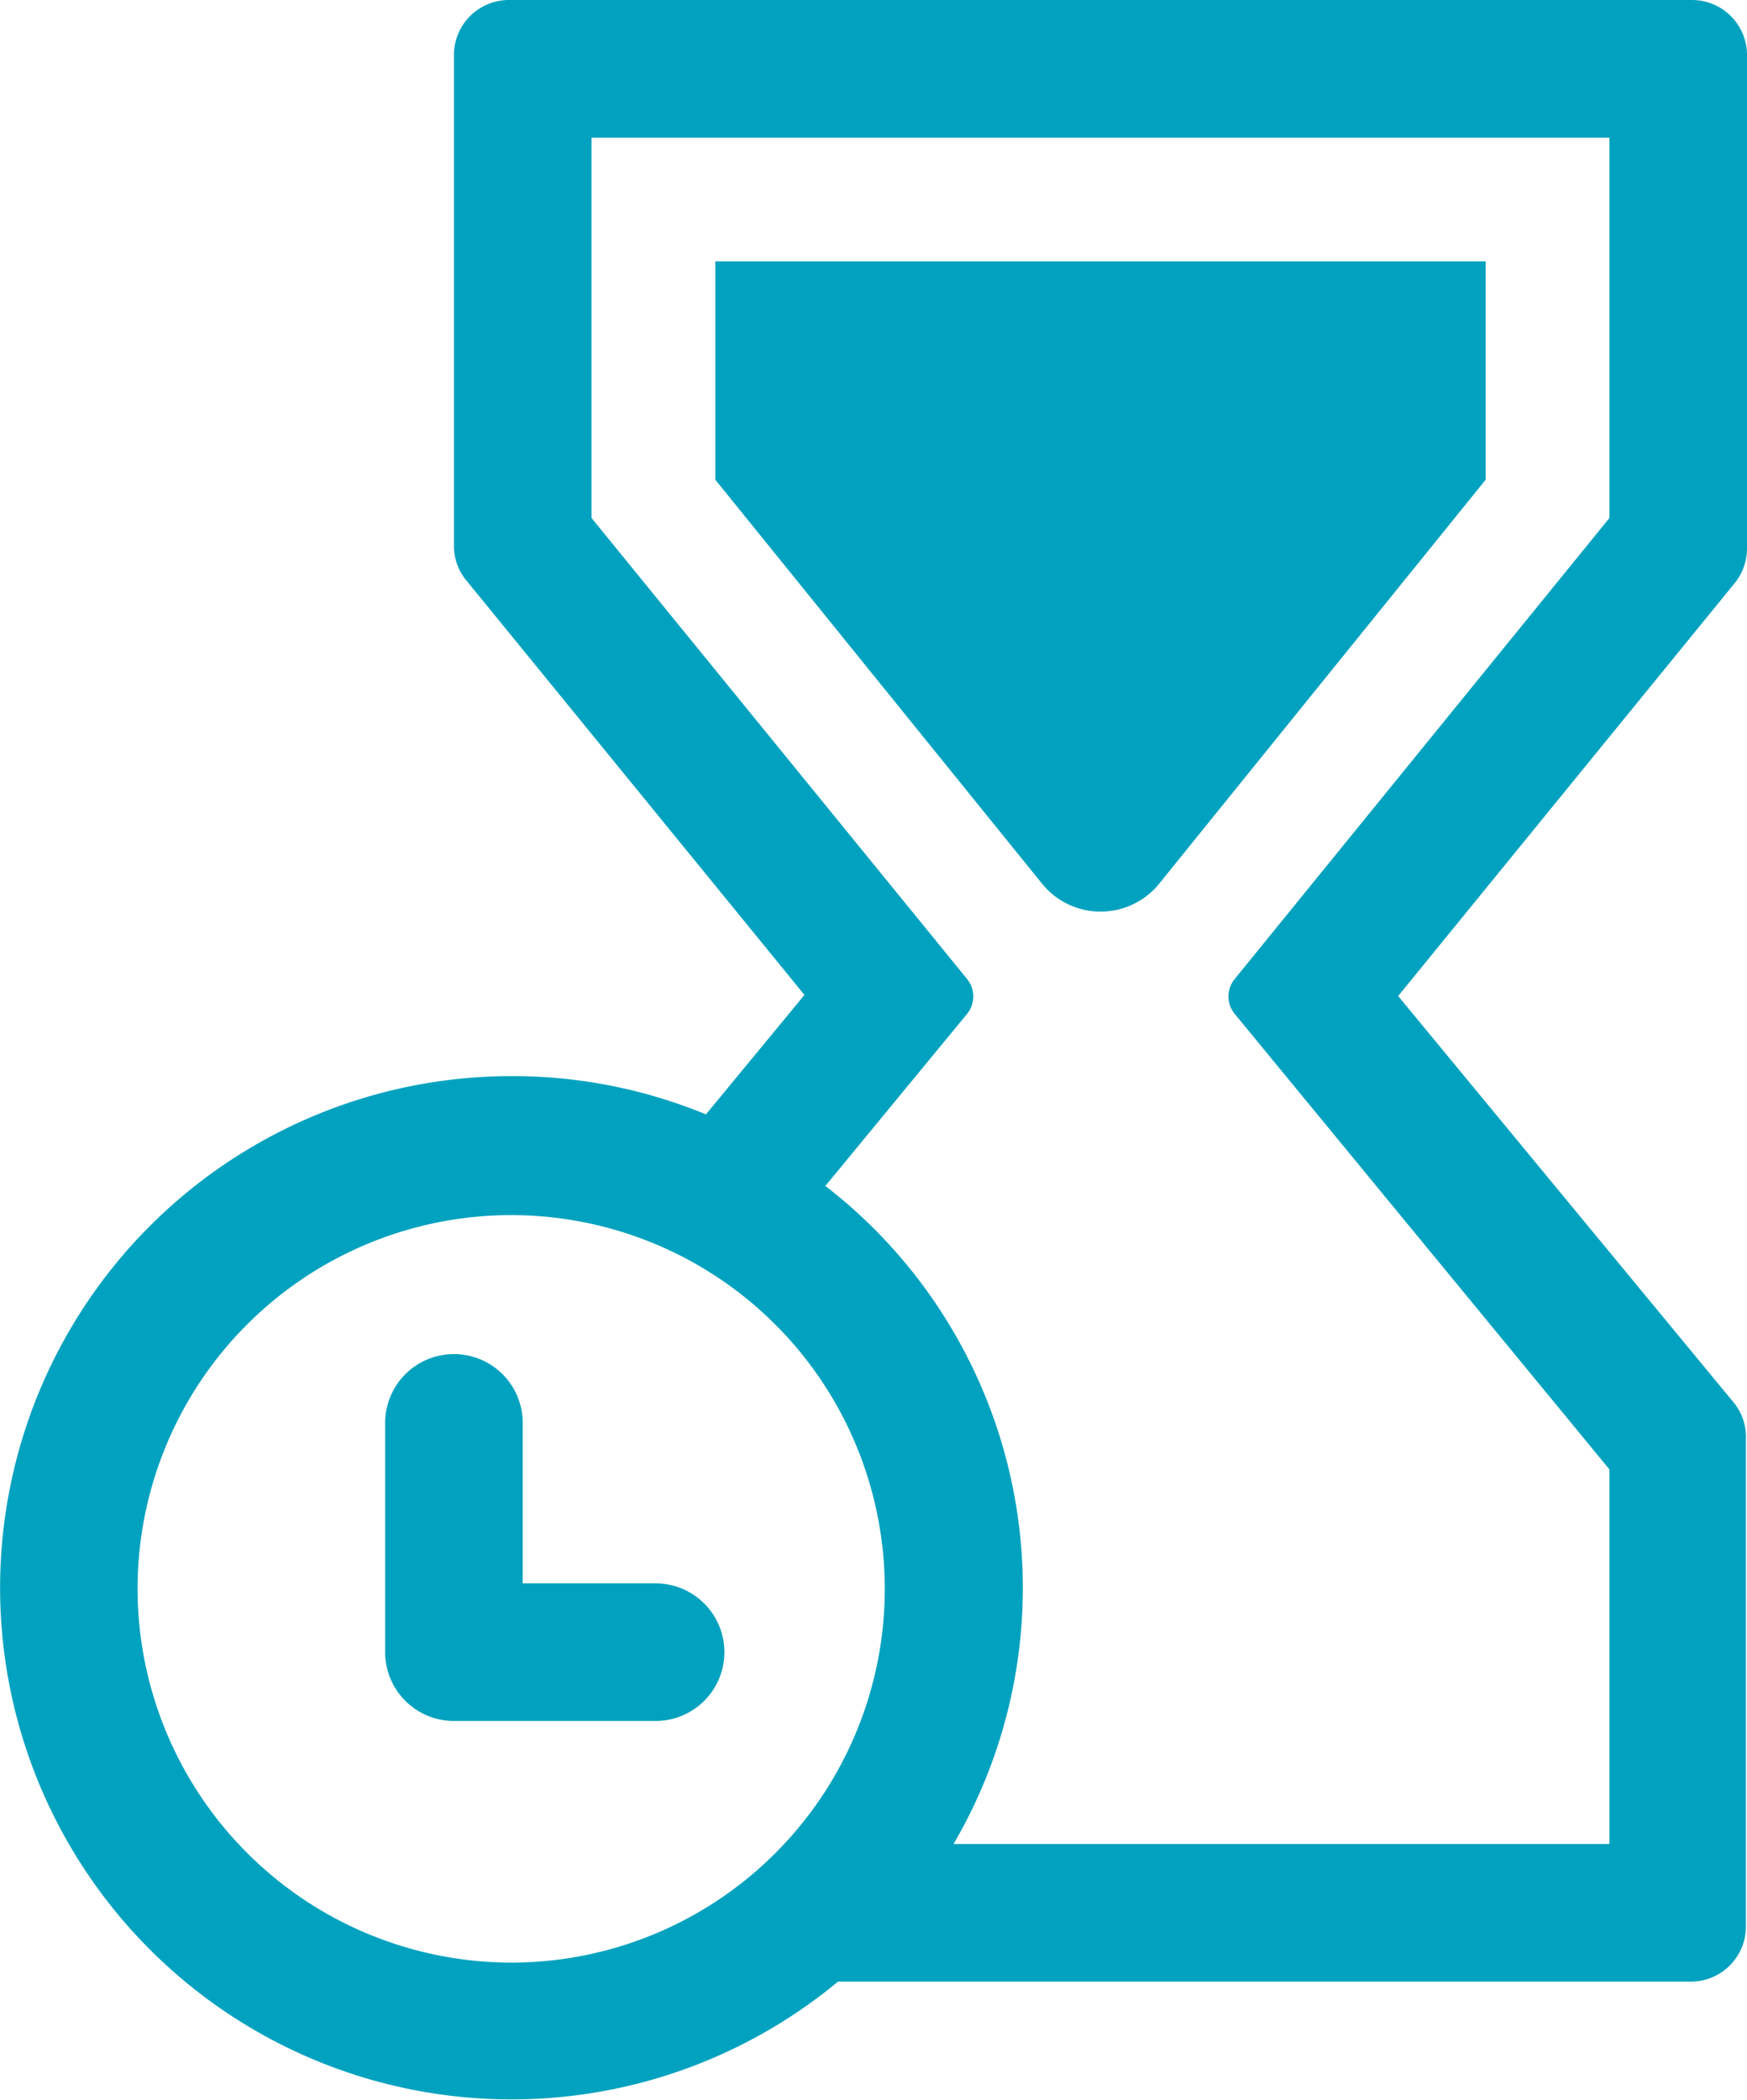
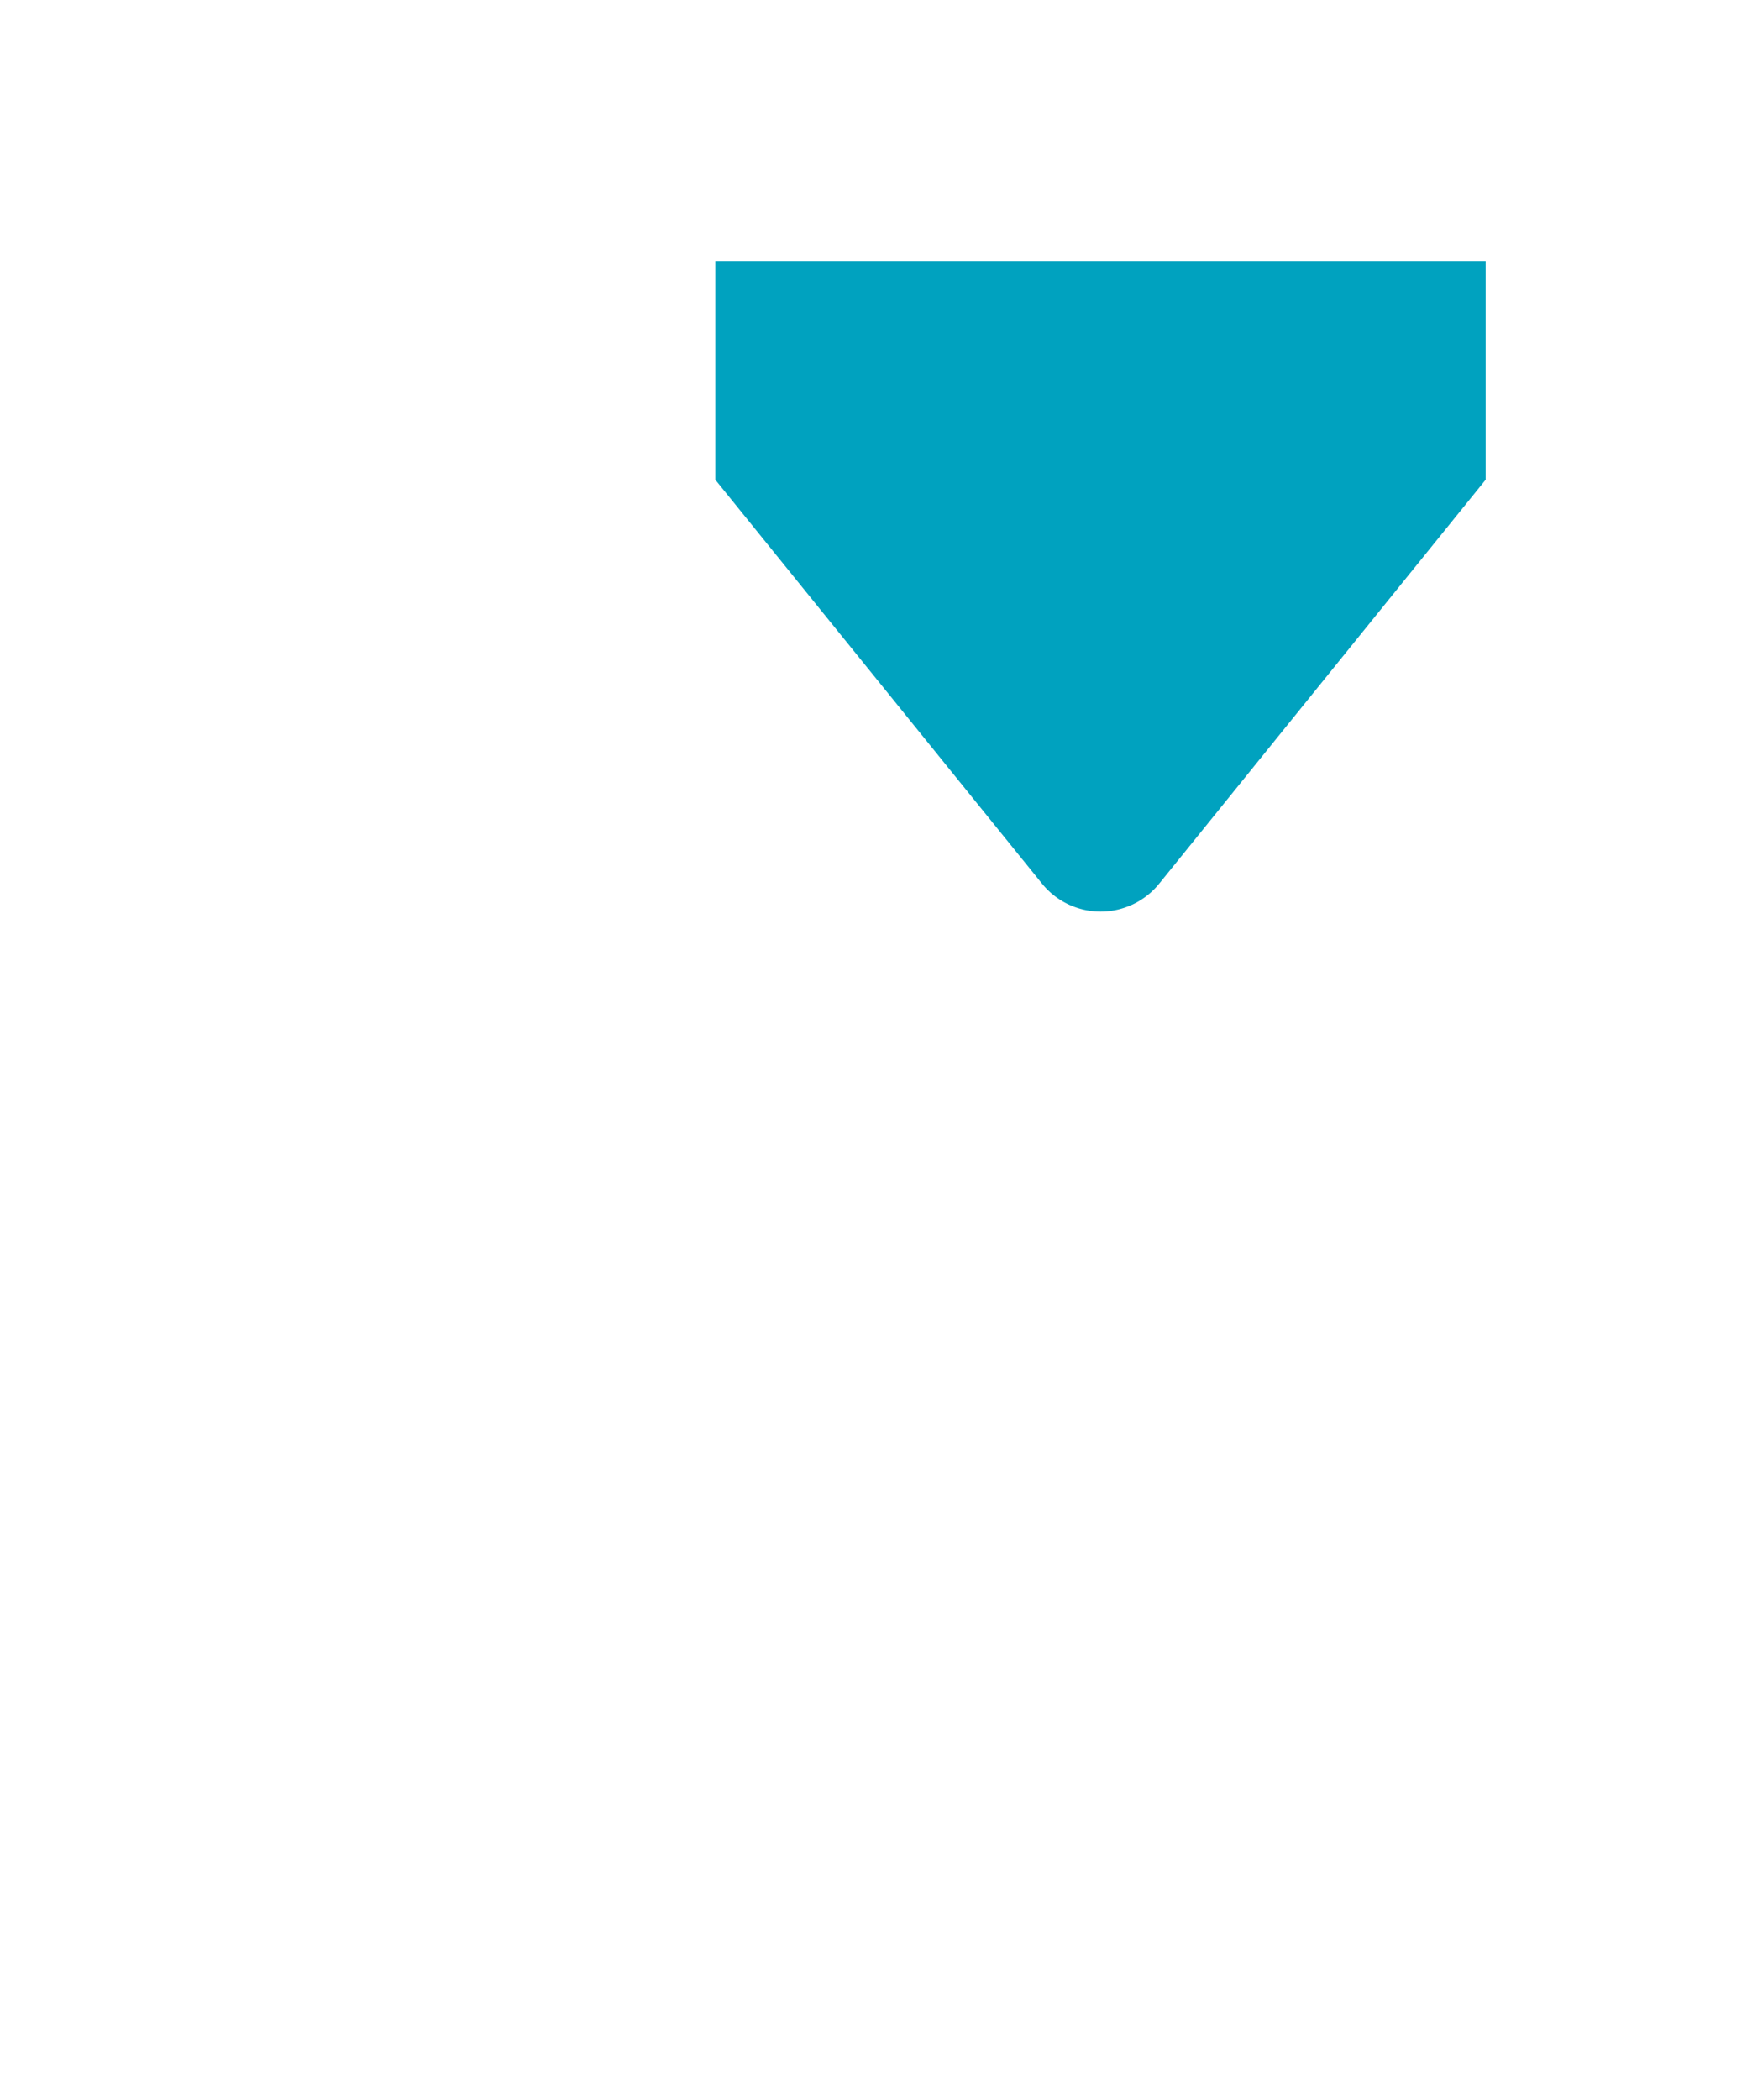
<svg xmlns="http://www.w3.org/2000/svg" viewBox="0 0 63.5 76.31">
  <defs>
    <style>.cls-1{fill:#00a2bf;}</style>
  </defs>
  <title>Asset 6</title>
  <g id="Layer_2" data-name="Layer 2">
    <g id="Layer_1-2" data-name="Layer 1">
      <path class="cls-1" d="M54,9.5v7.93L42.14,32.1a2.74,2.74,0,0,1-4.27,0L26,17.43V9.5Z" />
-       <path class="cls-1" d="M58.5,18.82,44.88,35.57a1,1,0,0,0,0,1.27L58.5,53.39V67H34.66A18.45,18.45,0,0,0,30,43.09l5.15-6.25a1,1,0,0,0,0-1.27L21.5,18.82V5h37ZM5,57.73A13.58,13.58,0,1,1,18.58,71.31,13.6,13.6,0,0,1,5,57.73ZM63.5,19.89V2a2,2,0,0,0-2-2h-43a2,2,0,0,0-2,2V19.89A2,2,0,0,0,17,21.15l12.24,15-3.58,4.34a18.43,18.43,0,0,0-7-1.39A18.59,18.59,0,1,0,30.46,72h31a2,2,0,0,0,2-2V52.31A2,2,0,0,0,63.05,51L50.82,36.19l12.23-15a2,2,0,0,0,.45-1.26Z" />
-       <path class="cls-1" d="M23.83,62.53H16.5A2.5,2.5,0,0,1,14,60V51.7a2.5,2.5,0,0,1,5,0v5.83h4.83a2.5,2.5,0,0,1,0,5Z" />
    </g>
  </g>
</svg>